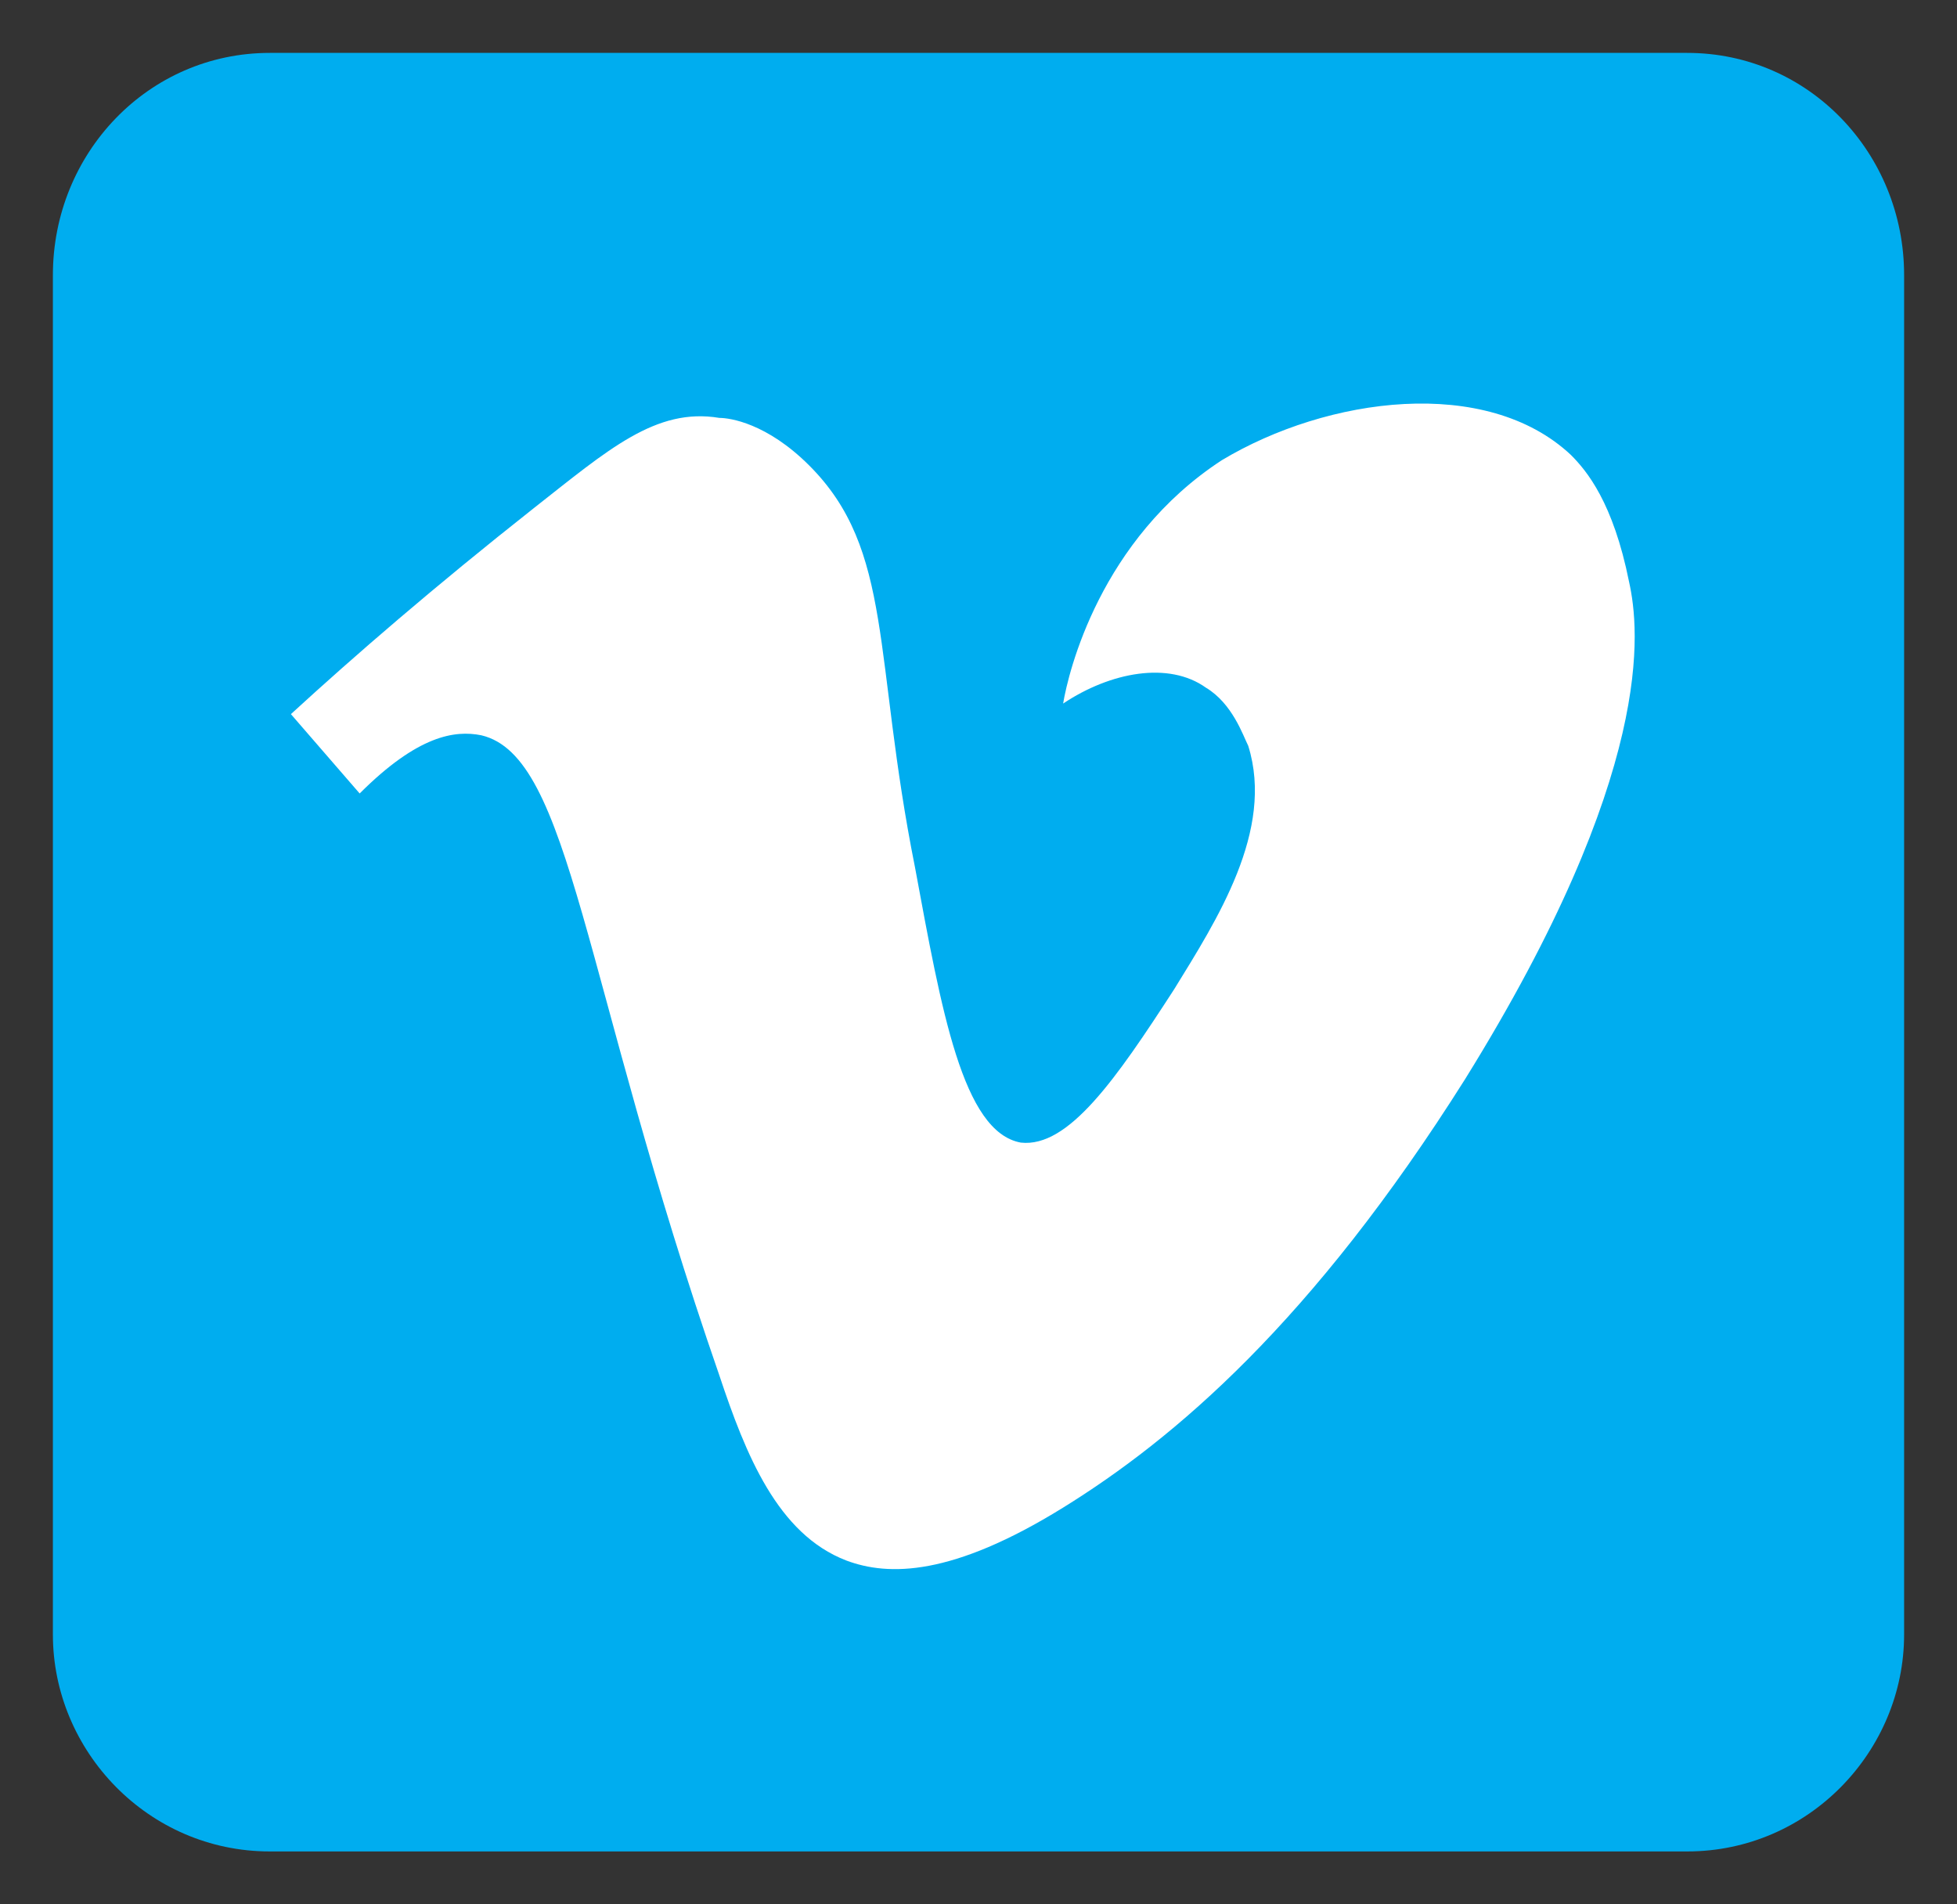
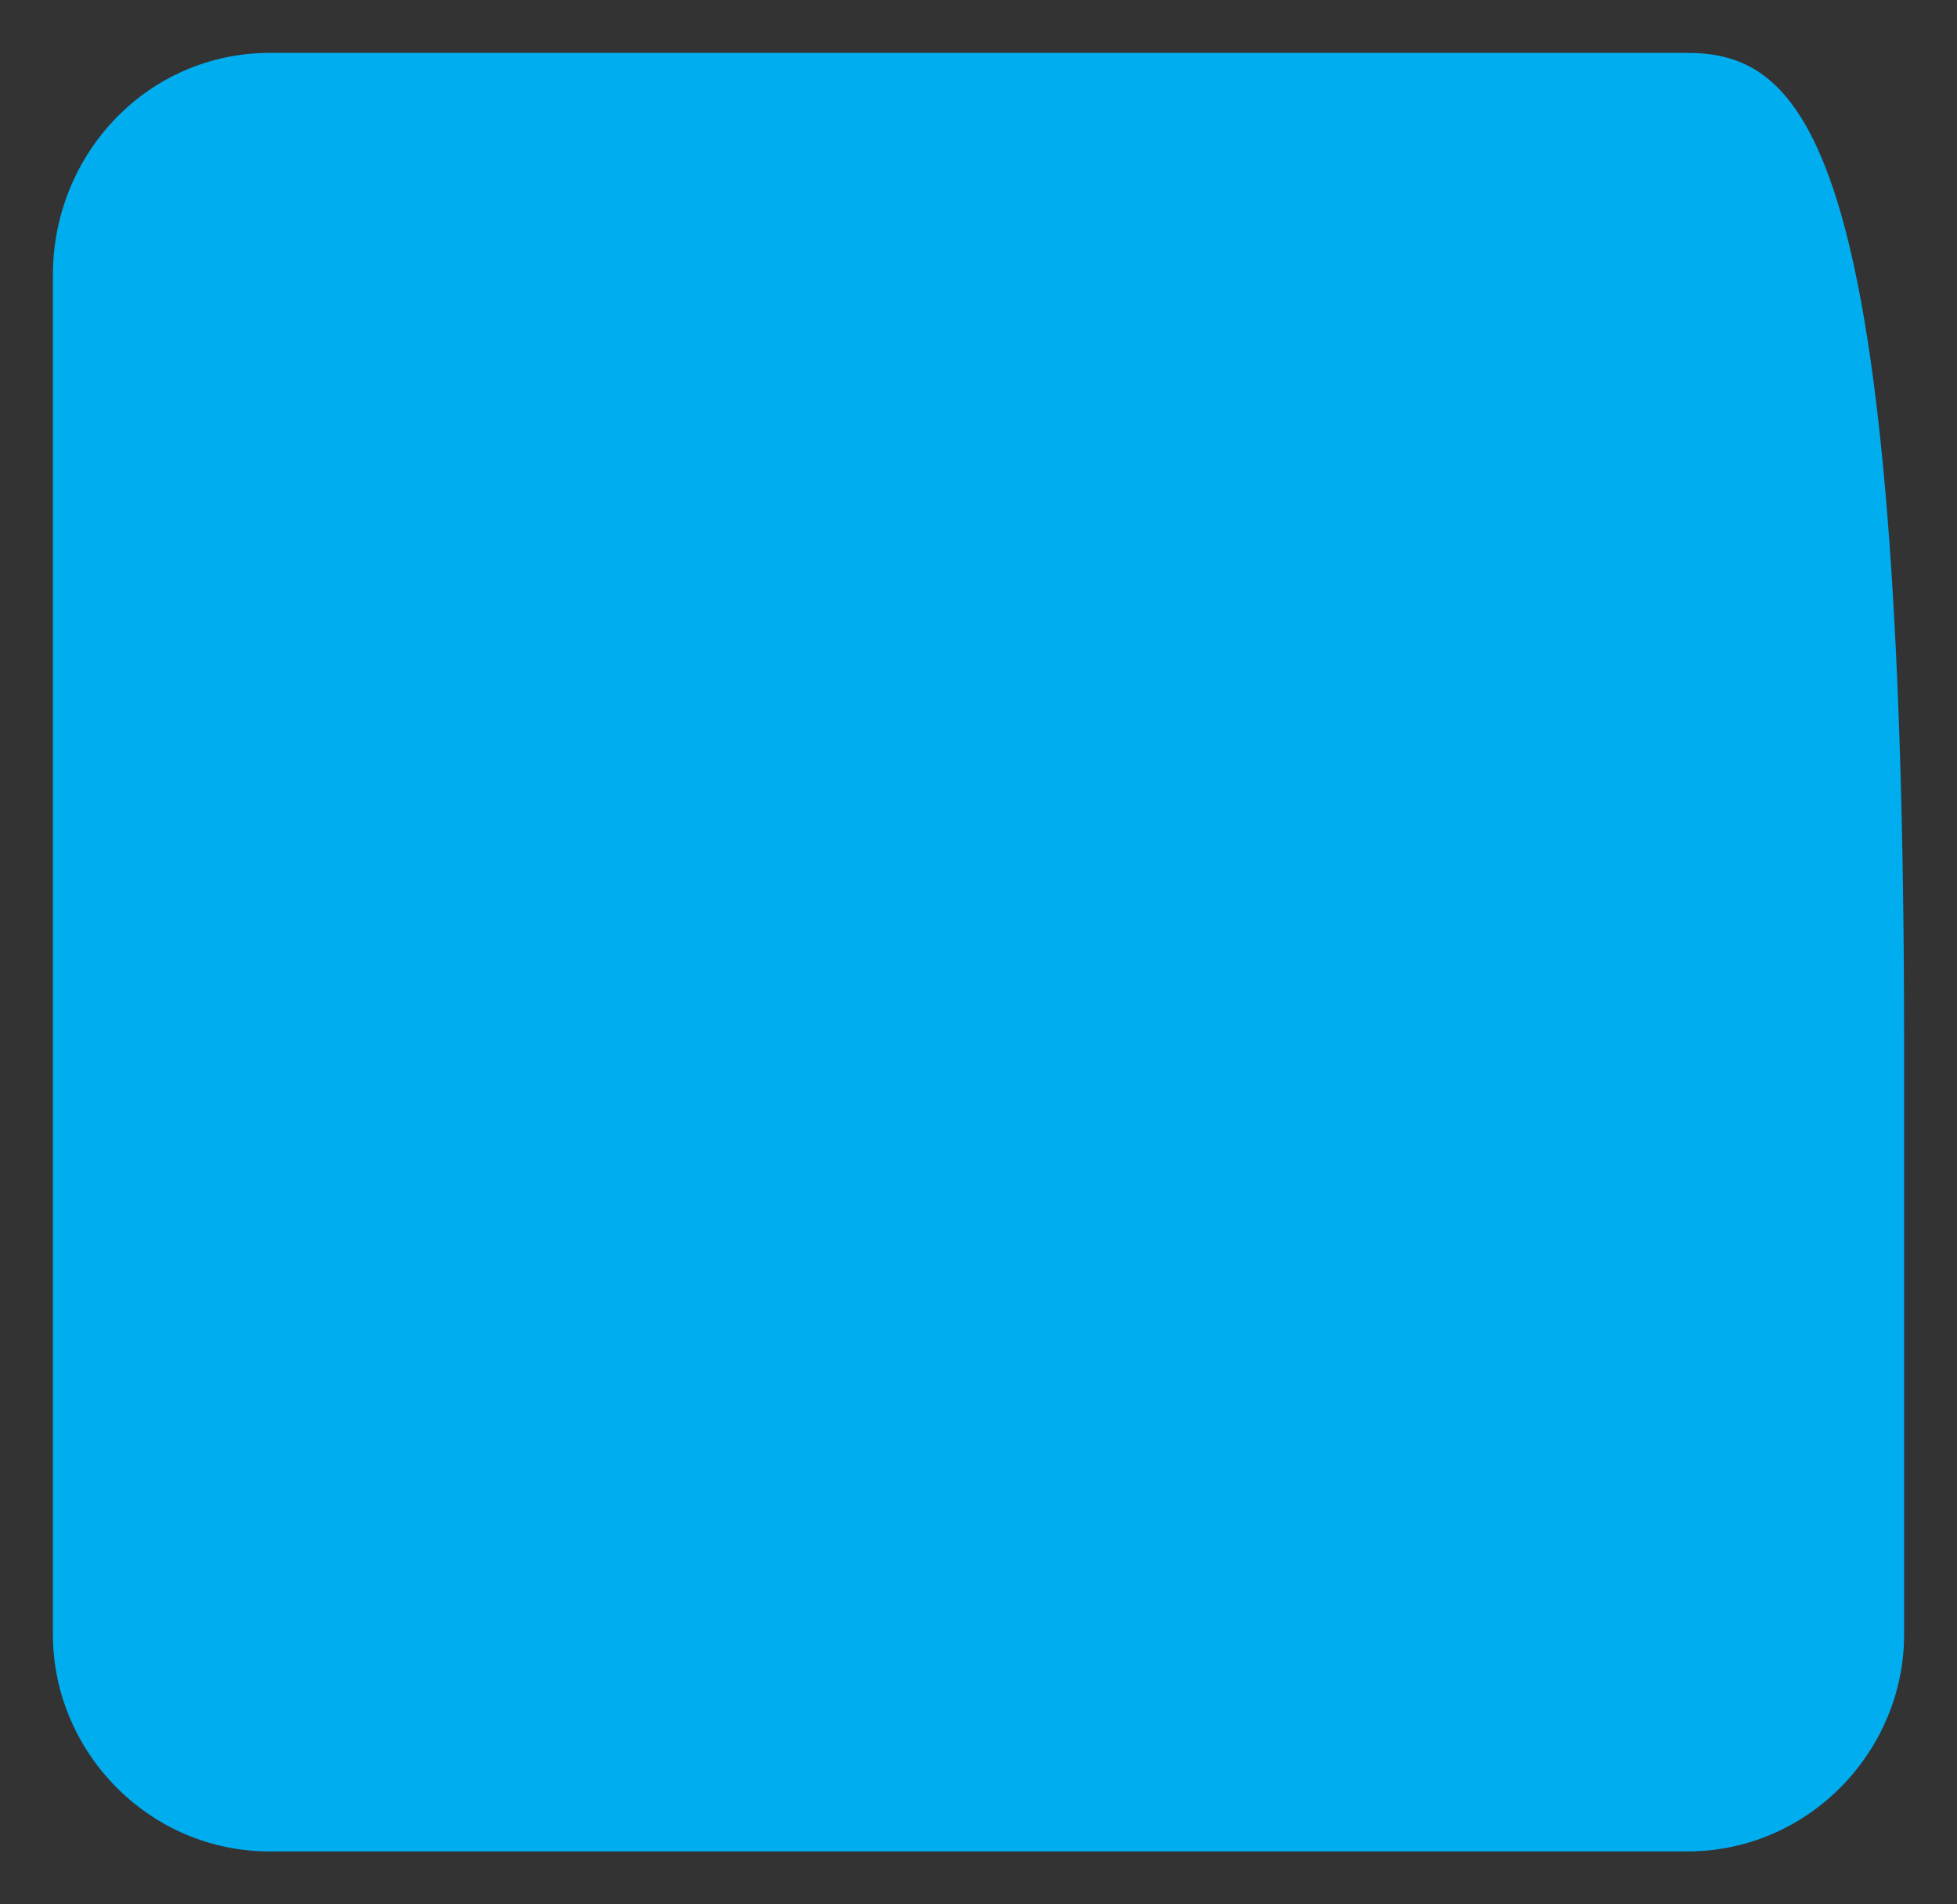
<svg xmlns="http://www.w3.org/2000/svg" version="1.1" id="Слой_1" x="0px" y="0px" width="37px" height="36px" viewBox="0 0 37 36" style="enable-background:new 0 0 37 36;" xml:space="preserve">
  <rect x="0" y="0" width="37" height="36" fill="#333333" stroke="none" />
  <style type="text/css">
	.st0{fill:#00ADEF;}
	.st1{fill:#FFFFFF;}
</style>
-   <path class="st0" d="M31.9,1H5.1C2.8,1,1,2.9,1,5.2v25.7C1,33.1,2.8,35,5.1,35h15l0,0h11.8c2.3,0,4.1-1.9,4.1-4.1V19.8V5.2  C36,2.9,34.2,1,31.9,1z M20.1,35L20.1,35L20.1,35L20.1,35z" />
-   <path class="st1" d="M5.5,13.5L6.8,15c1.1-1.1,1.8-1.2,2.3-1.1c1.7,0.4,1.9,4.6,4.5,12.1c0.5,1.5,1.1,3,2.4,3.5c0.8,0.3,2,0.3,4.1-1  c2.1-1.3,4.7-3.5,7.6-8.1c3.6-5.8,3.3-8.5,3.1-9.4c-0.3-1.5-0.8-2.1-1.1-2.4c-1.6-1.5-4.6-1.1-6.6,0.1c-2.3,1.5-2.9,4-3,4.6  c0.9-0.6,2-0.8,2.7-0.3c0.5,0.3,0.7,0.9,0.8,1.1c0.5,1.6-0.6,3.3-1.4,4.6c-1.1,1.7-2,3-2.9,2.9c-1.1-0.2-1.5-2.5-2-5.2  c-0.8-4-0.4-6-2-7.6c-0.8-0.8-1.5-0.9-1.7-0.9c-1.2-0.2-2.1,0.6-3.5,1.7C8.2,11.1,6.7,12.4,5.5,13.5z" />
+   <path class="st0" d="M31.9,1H5.1C2.8,1,1,2.9,1,5.2v25.7C1,33.1,2.8,35,5.1,35h15l0,0h11.8c2.3,0,4.1-1.9,4.1-4.1V19.8C36,2.9,34.2,1,31.9,1z M20.1,35L20.1,35L20.1,35L20.1,35z" />
</svg>